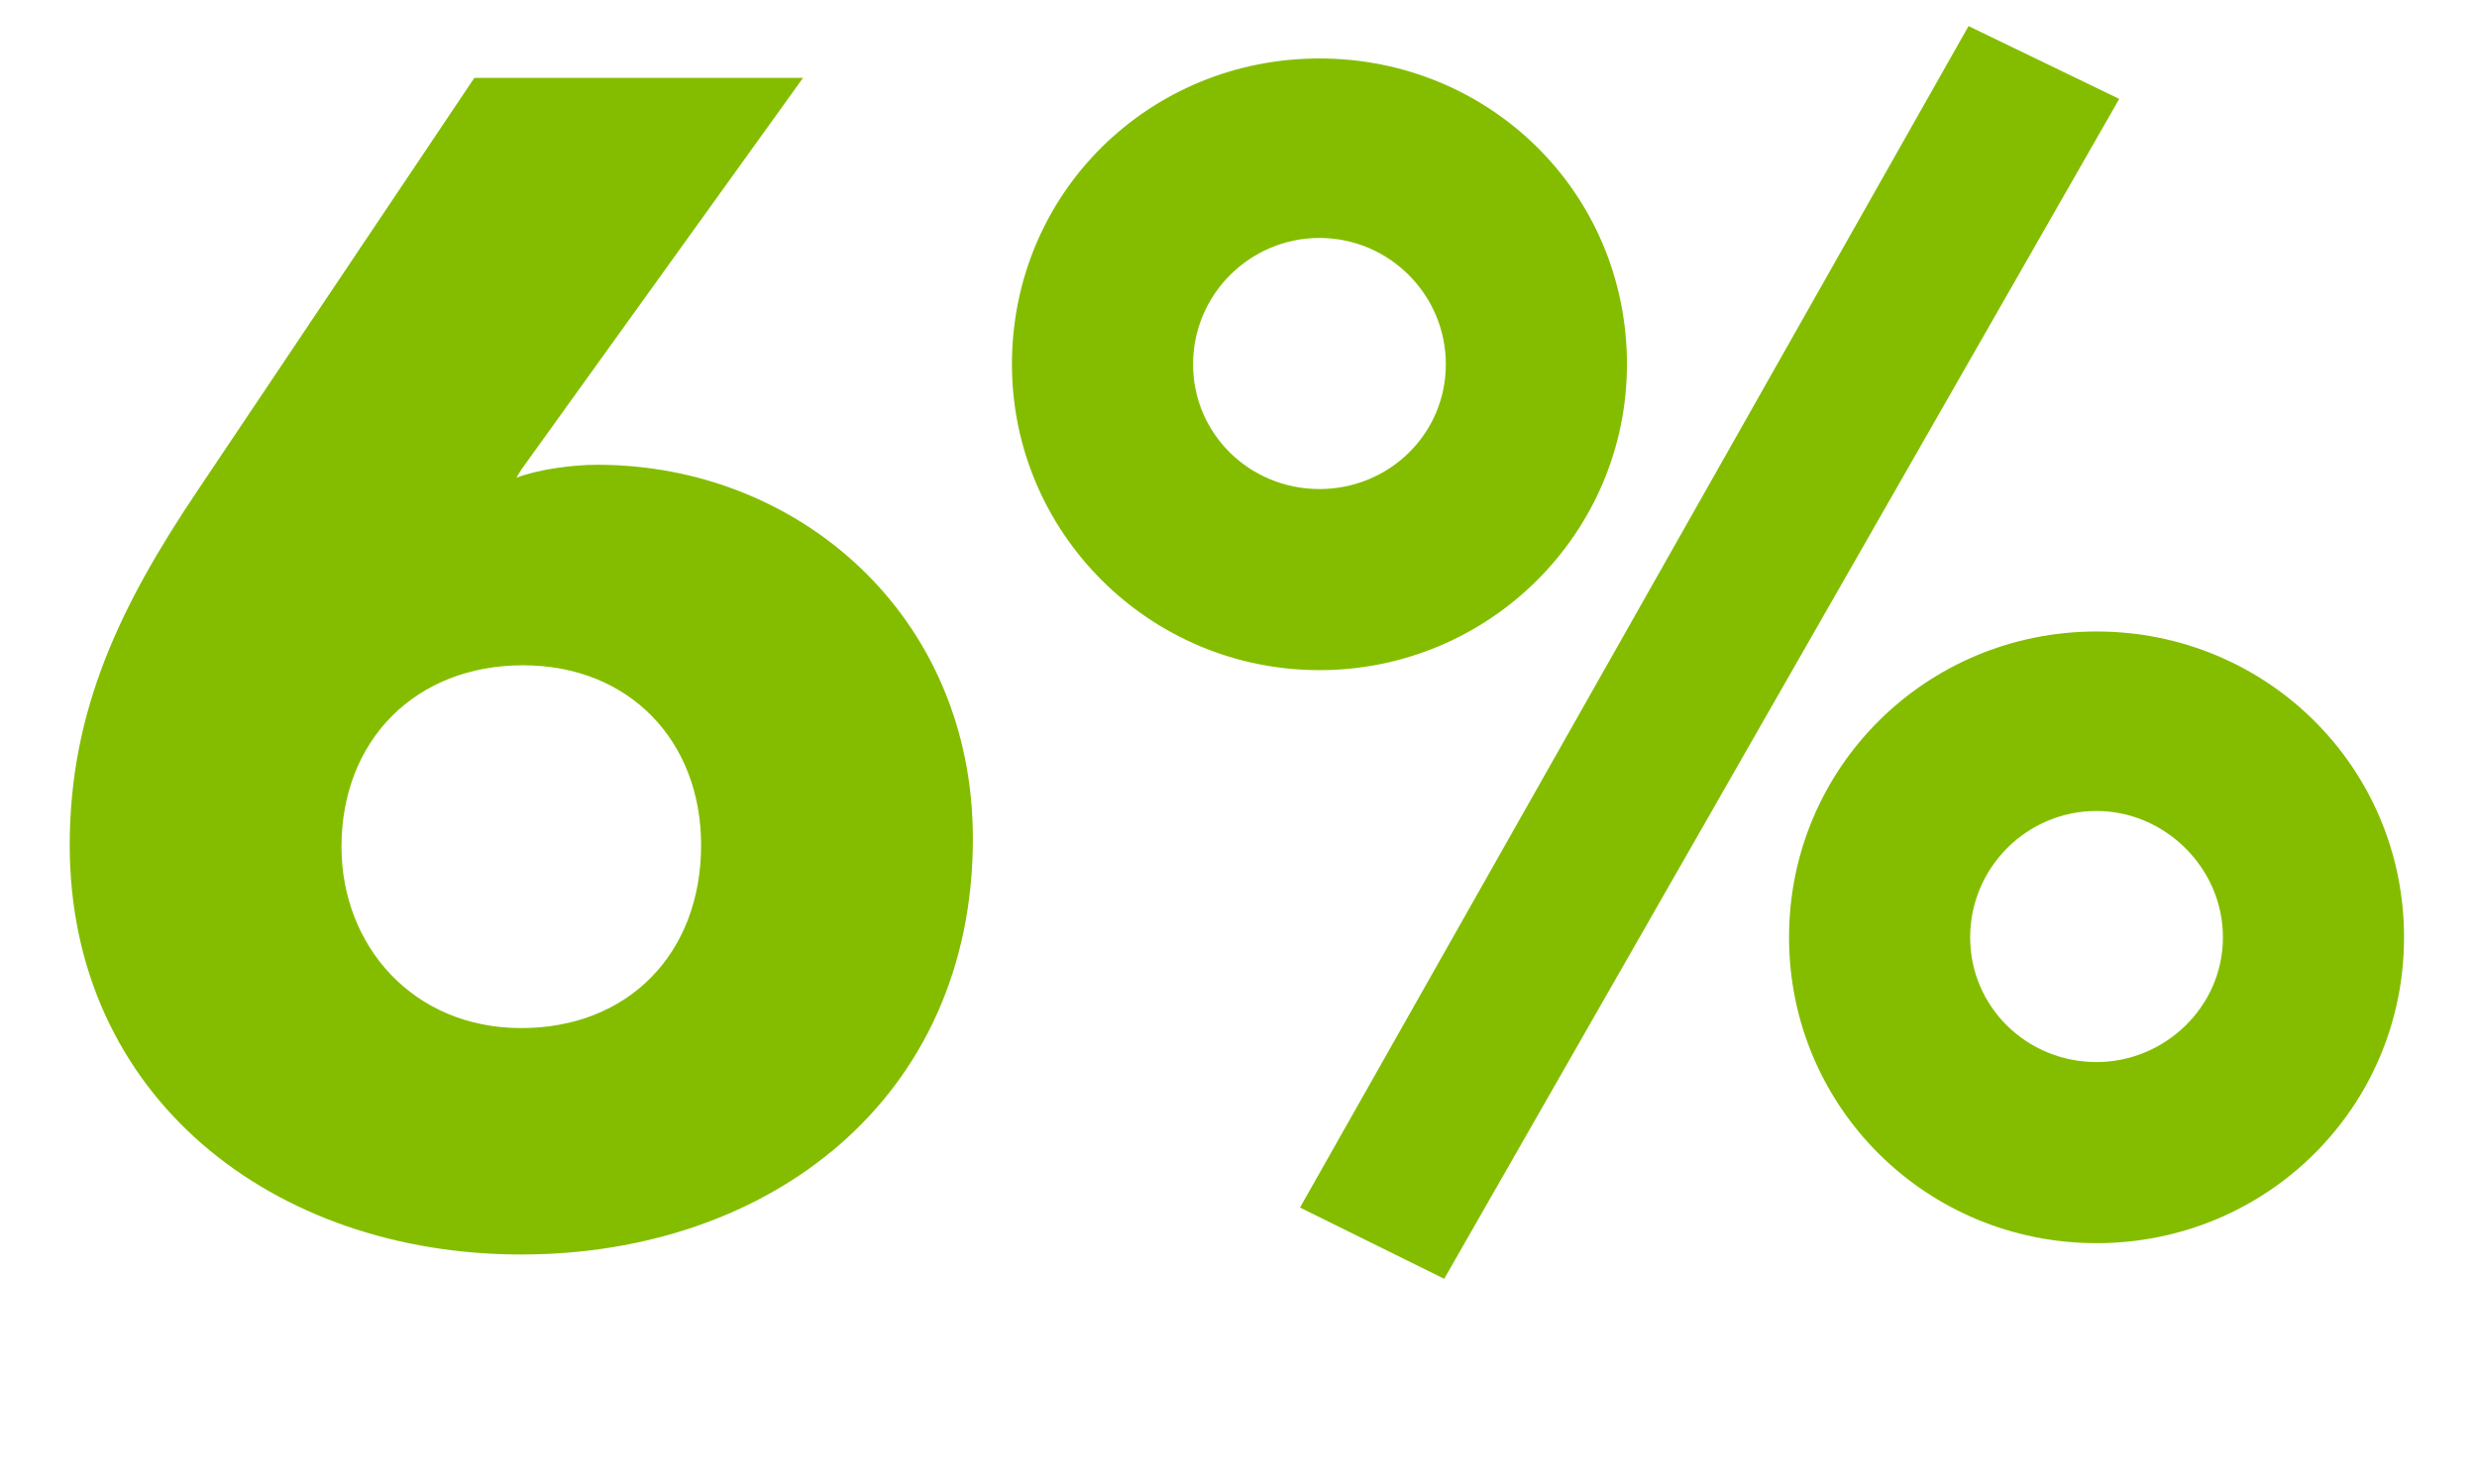
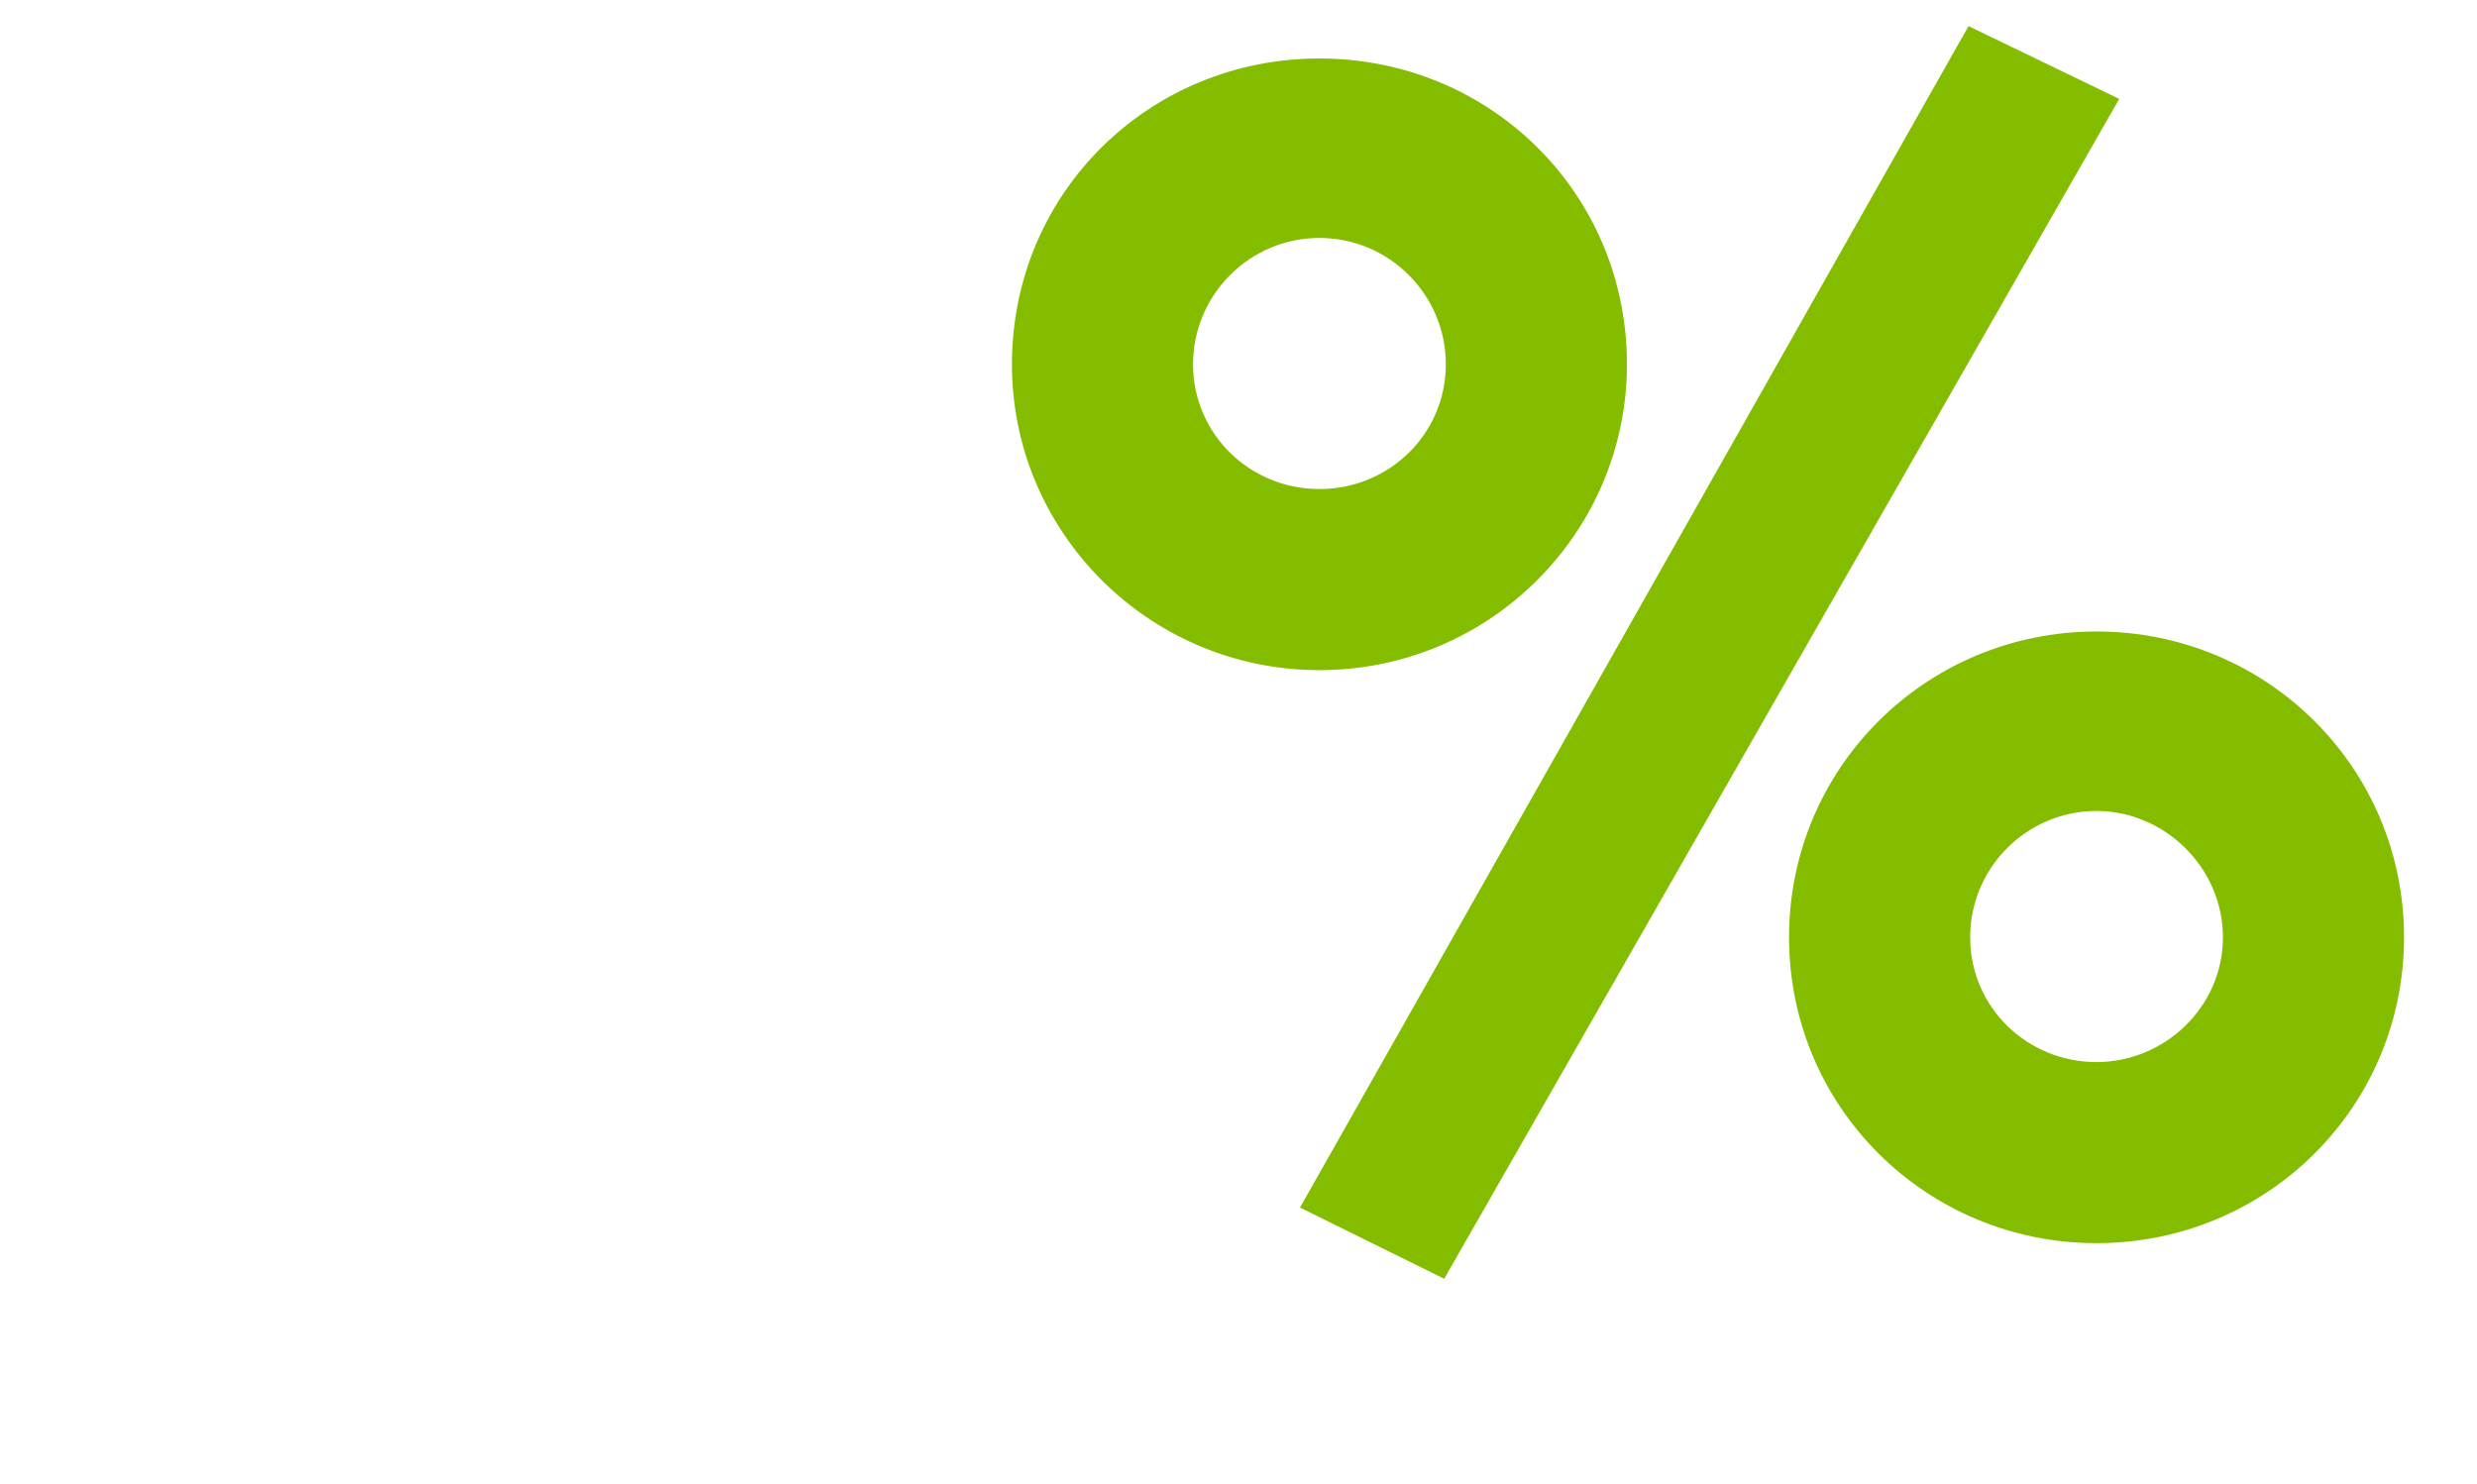
<svg xmlns="http://www.w3.org/2000/svg" width="100%" height="100%" viewBox="0 0 459 275" version="1.1" xml:space="preserve" style="fill-rule:evenodd;clip-rule:evenodd;stroke-linejoin:round;stroke-miterlimit:2;">
-   <path d="M180.281,155.416c0,-41.409 -32.376,-69.281 -69.573,-69.281c-4.803,0 -11.106,0.899 -15.008,2.398l0.9,-1.499l52.205,-72.599l-60.91,0l-51.294,76.496c-14.089,20.978 -23.682,40.471 -23.682,65.685c-0,46.508 37.472,75.882 83.681,75.882c45.909,-0 83.681,-28.774 83.681,-77.082Zm-50.362,1.2c-0,20.112 -13.508,33.919 -33.319,33.919c-20.111,0 -33.319,-15.308 -33.319,-33.619c0,-19.811 13.808,-33.618 33.619,-33.618c19.811,-0 33.019,14.107 33.019,33.318Z" style="fill:#84bd00;fill-rule:nonzero;" />
  <path d="M445.481,173.717c0,-31.51 -25.471,-56.682 -56.981,-56.682c-31.51,0 -56.981,25.172 -56.981,56.682c-0,31.509 25.471,56.681 56.981,56.681c31.51,-0 56.981,-25.172 56.981,-56.681Zm-33.562,-0c-0,12.91 -10.809,23.118 -23.419,23.118c-12.91,0 -23.419,-10.208 -23.419,-23.118c0,-12.911 10.509,-23.419 23.419,-23.419c12.61,-0 23.419,10.508 23.419,23.419Zm-110.438,-106.2c0,-31.81 -25.471,-56.682 -56.981,-56.682c-31.51,0 -56.981,24.872 -56.981,56.682c-0,31.209 25.471,56.681 56.981,56.681c31.51,-0 56.981,-25.472 56.981,-56.681Zm-33.562,-0c-0,12.91 -10.508,23.118 -23.419,23.118c-12.91,0 -23.419,-10.208 -23.419,-23.118c0,-12.911 10.509,-23.419 23.419,-23.419c12.911,-0 23.419,10.508 23.419,23.419Zm124.785,-49.19l-27.922,-13.492l-123.885,218.963l26.722,13.2l125.085,-218.671Z" style="fill:#84bd00;fill-rule:nonzero;" />
</svg>